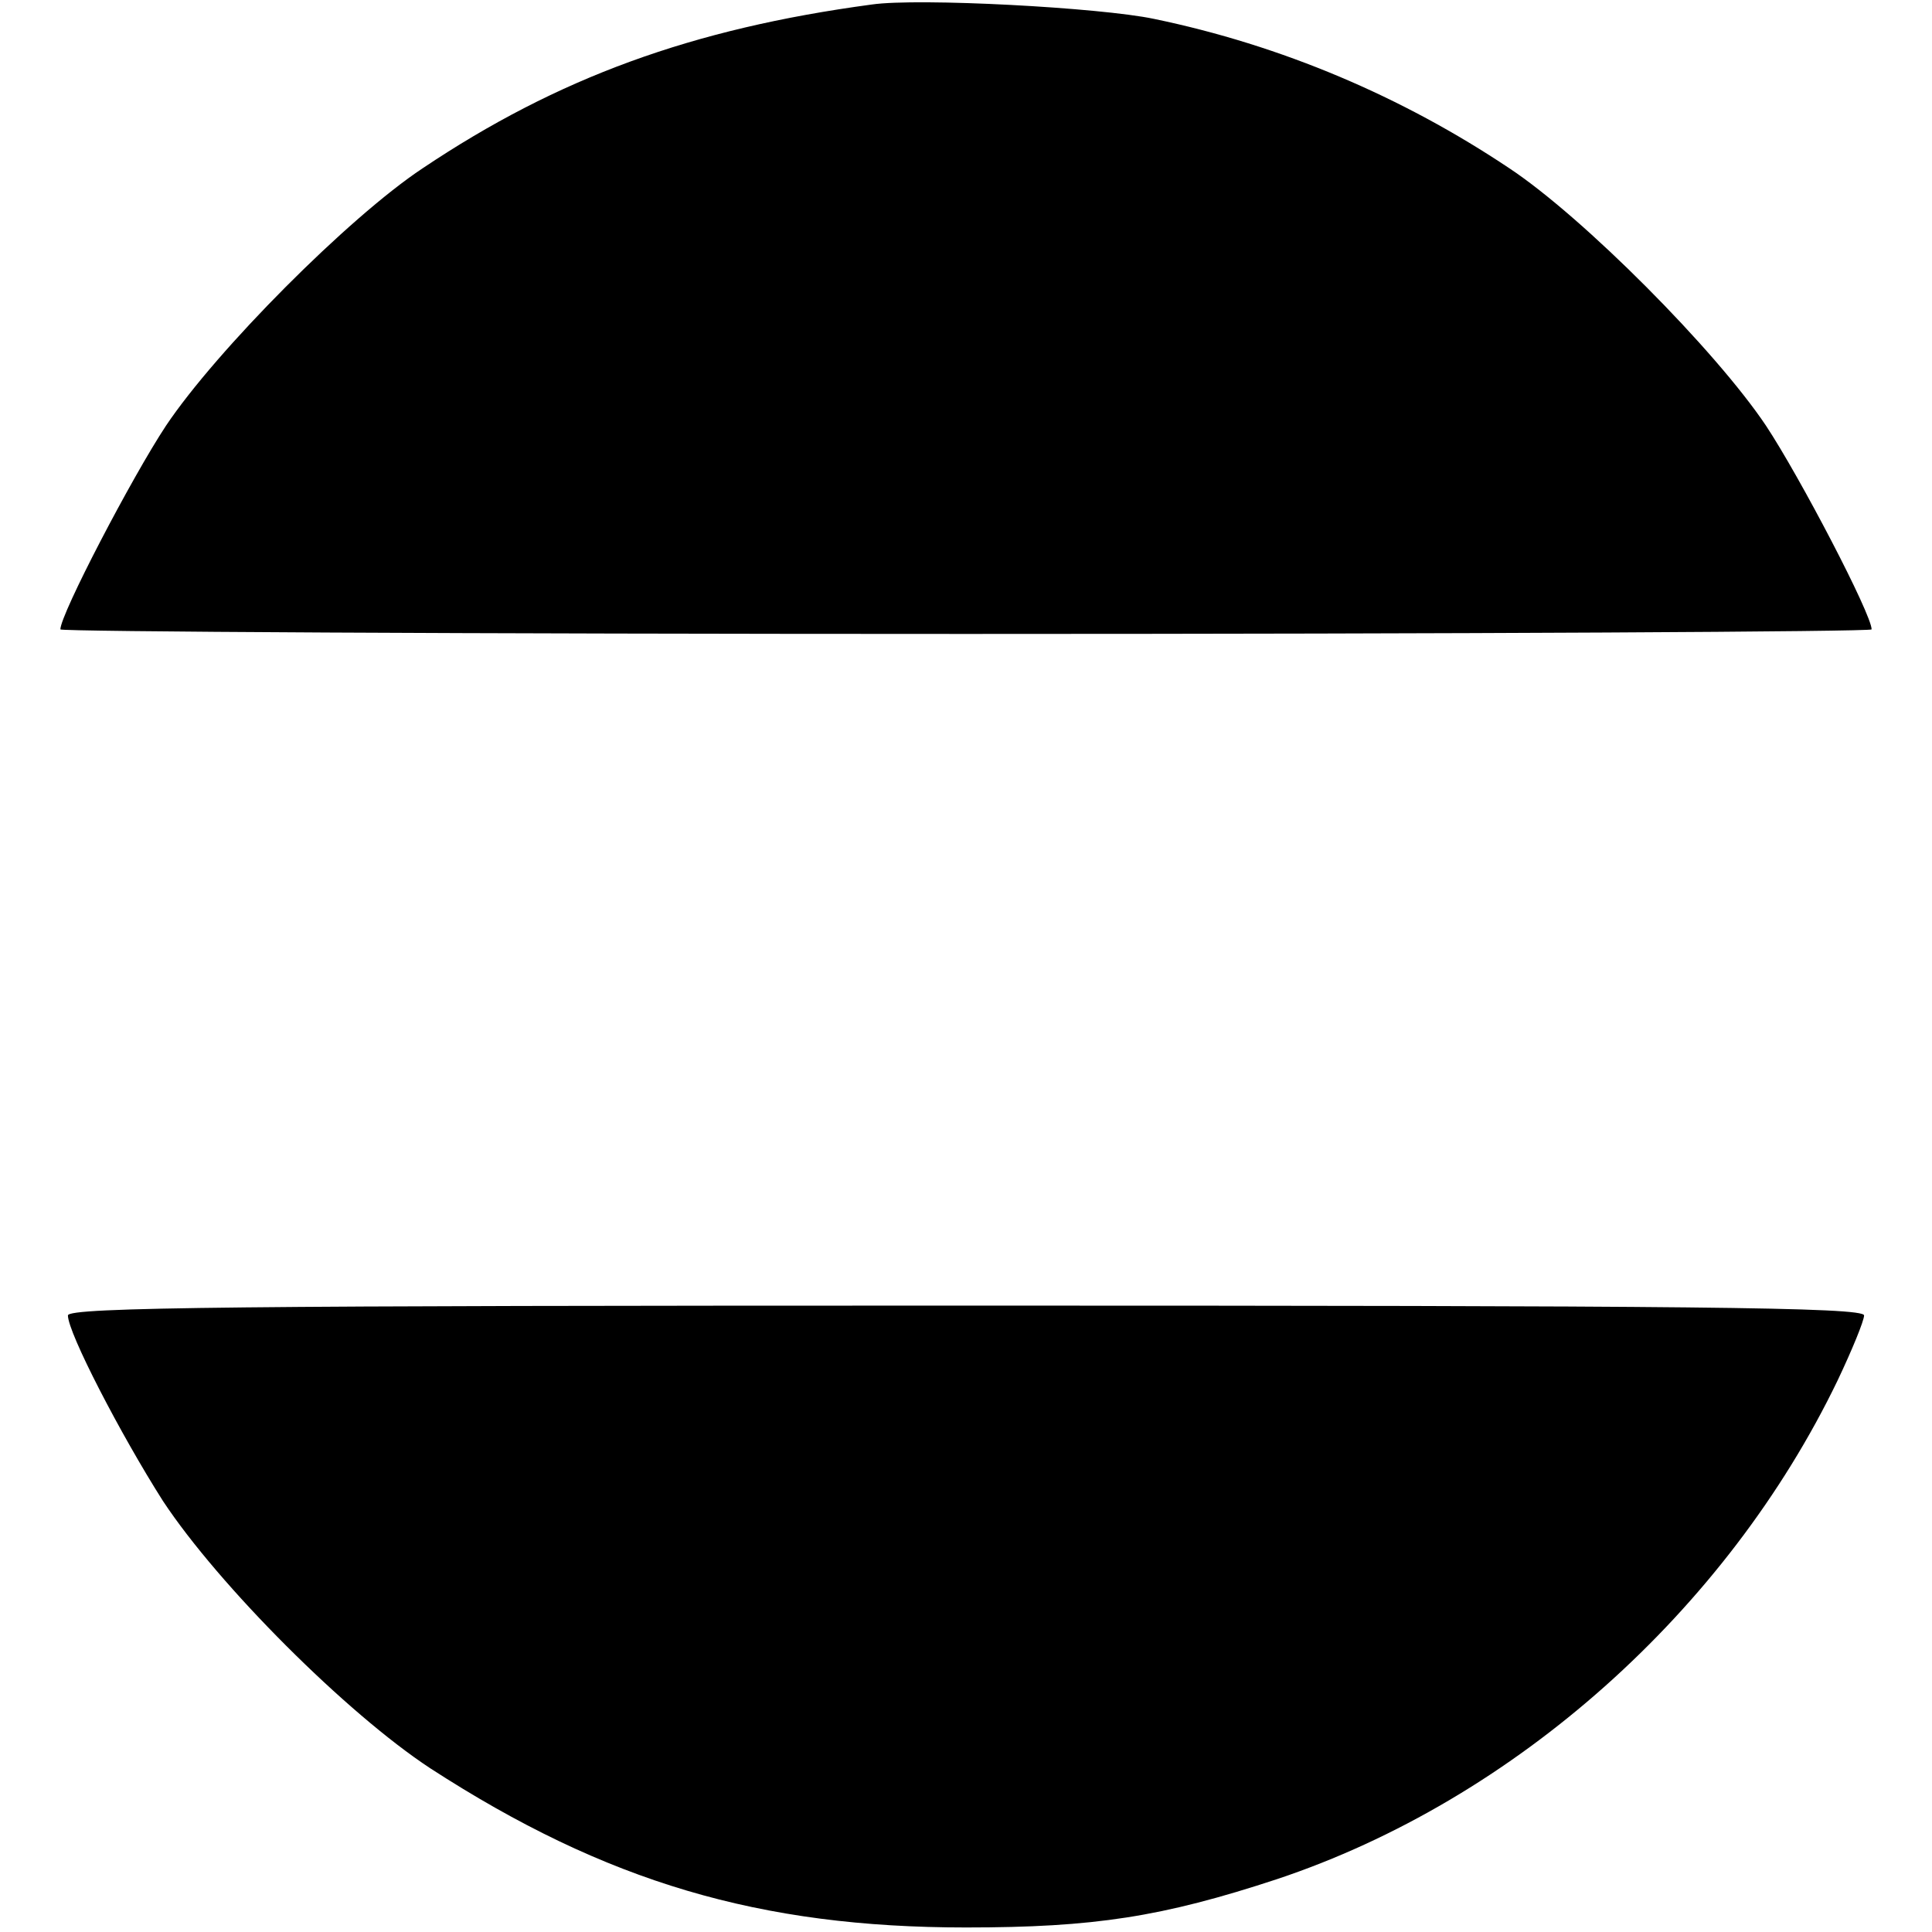
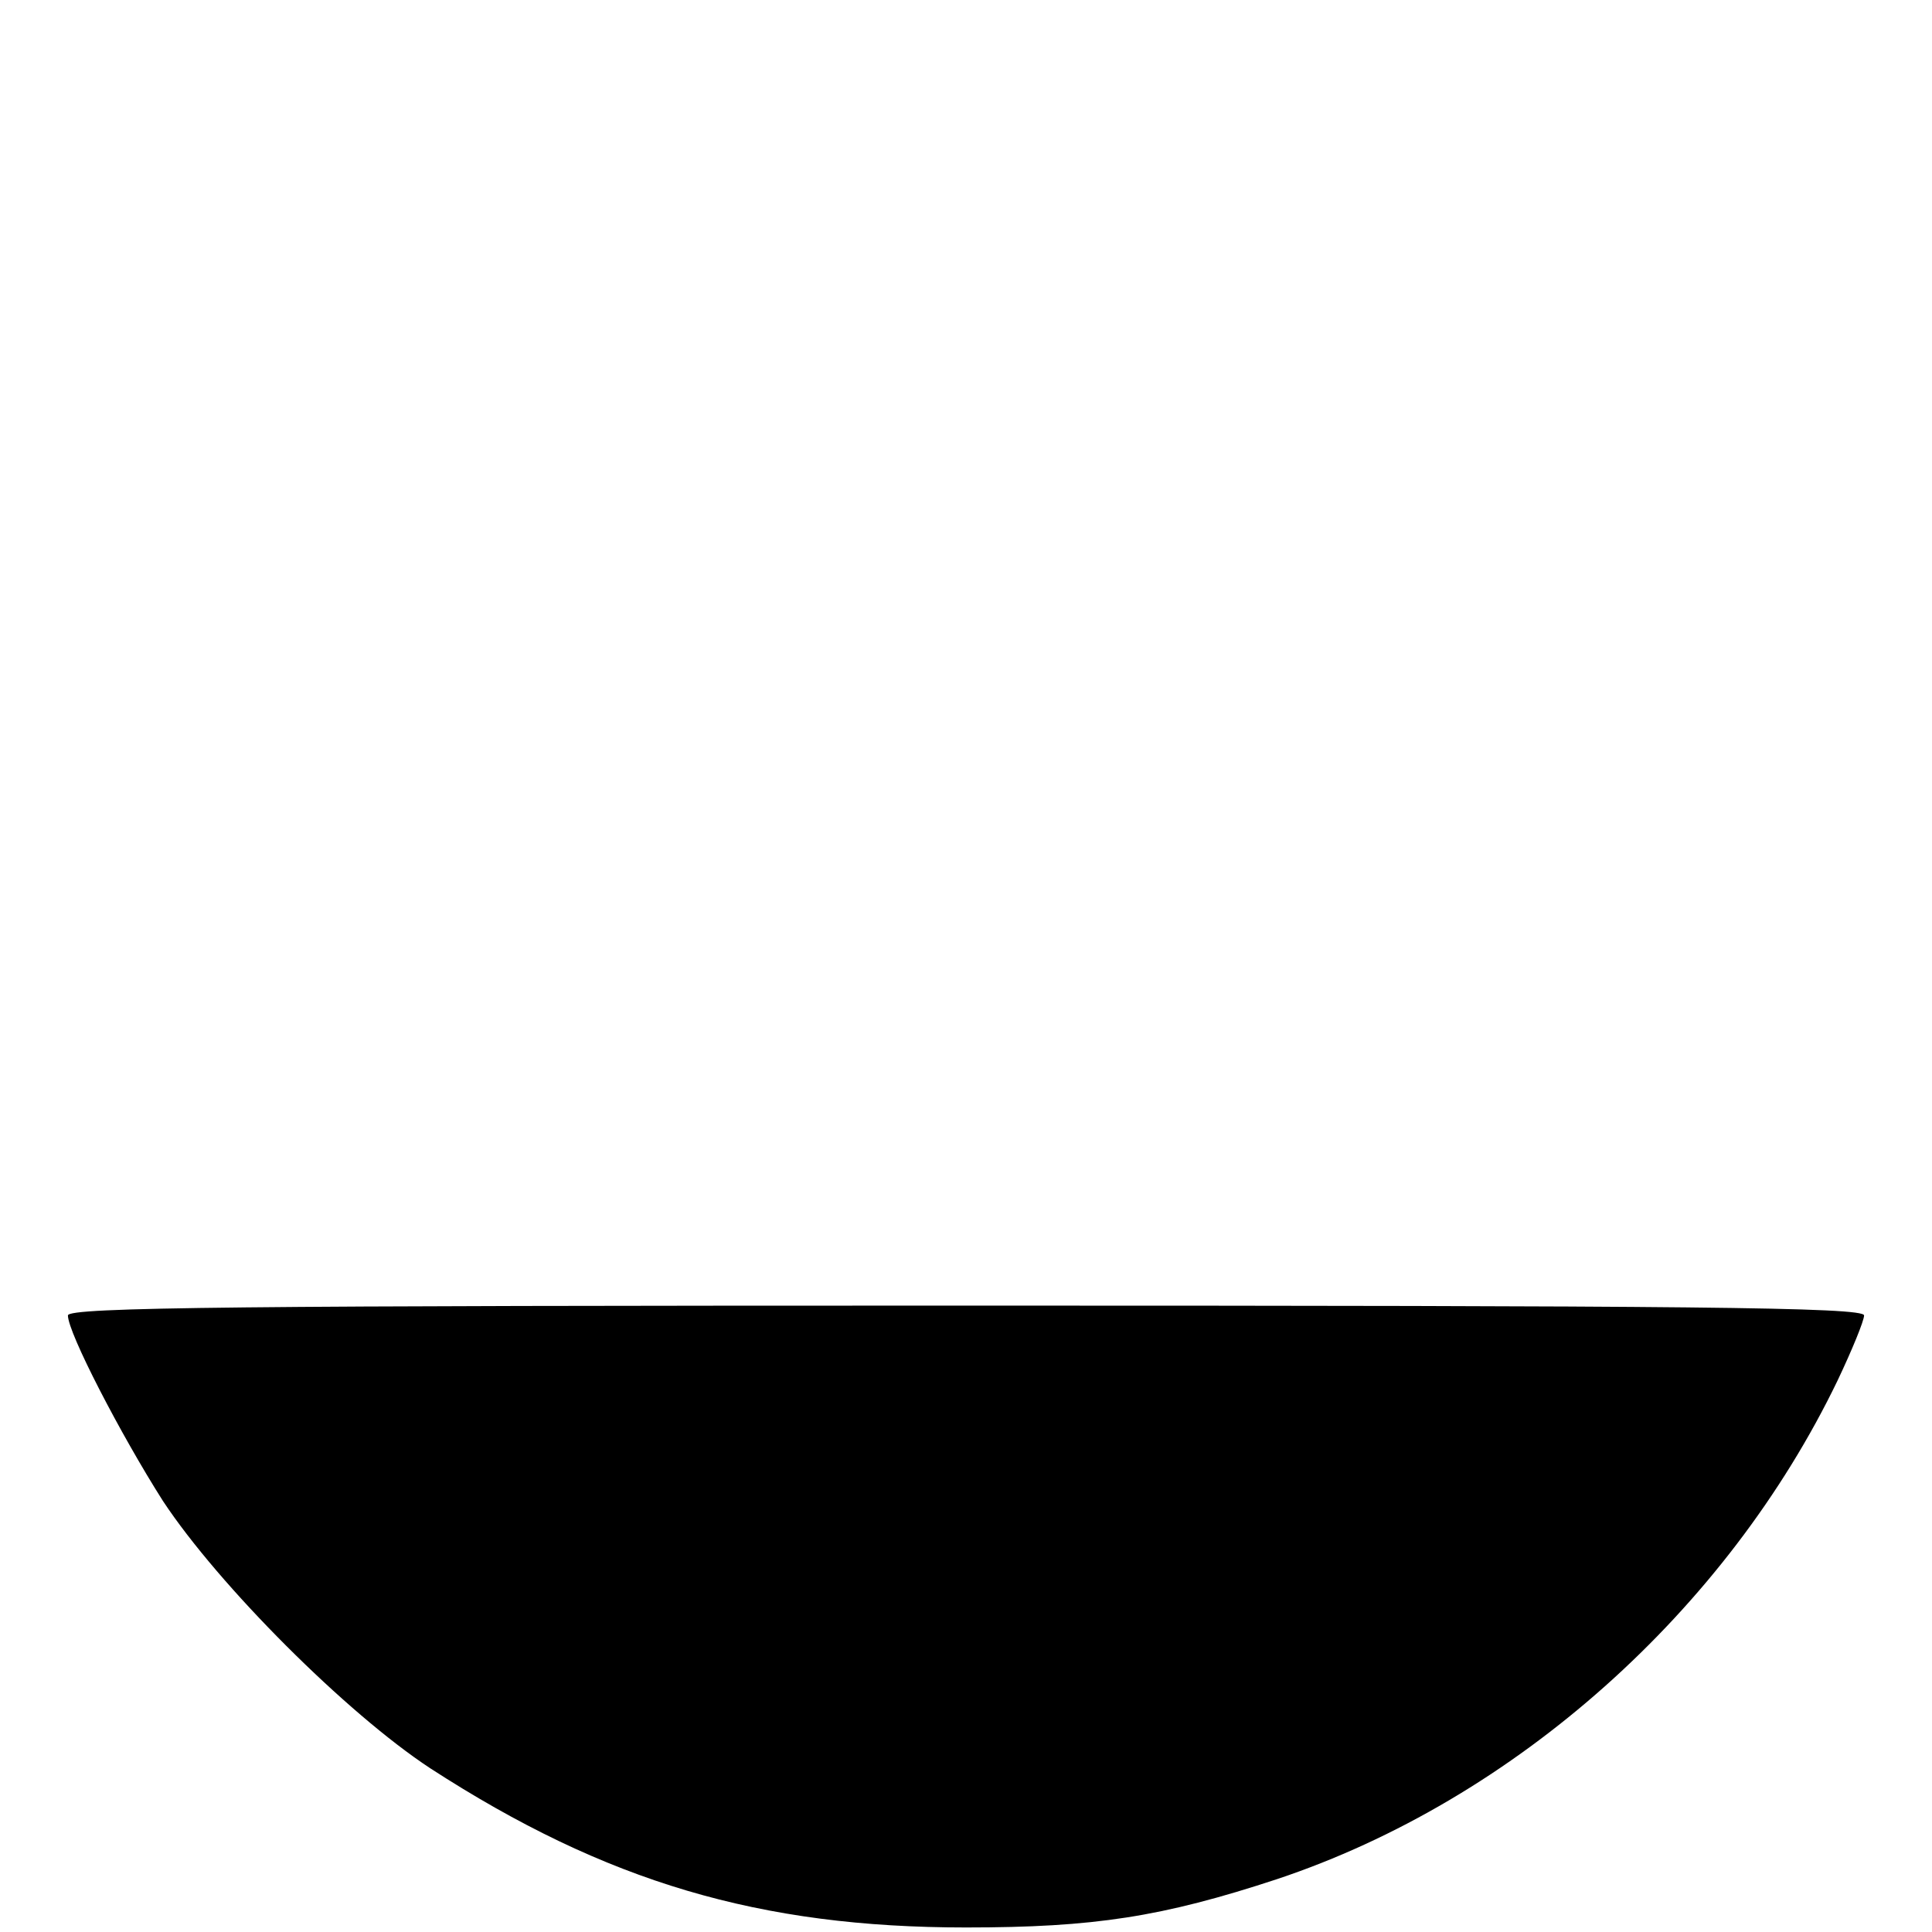
<svg xmlns="http://www.w3.org/2000/svg" version="1.0" width="256pt" height="256pt" viewBox="0 0 256 256" preserveAspectRatio="xMidYMid meet">
  <g transform="translate(0,256) scale(0.1,-0.1)" fill="#000000" stroke="none">
-     <path d="M1155 2554 c-238 -32 -416 -97 -595 -217 -98 -65 -273 -241 -340 -341 -45 -68 -140 -250 -140 -270 0 -3 540 -6 1200 -6 660 0 1200 3 1200 6 0 20 -95 202 -140 270 -67 100 -242 276 -340 341 -142 95 -302 163 -471 198 -71 15 -312 28 -374 19z" />
    <path d="M90 817 c0 -23 70 -158 126 -246 74 -112 243 -281 354 -354 233 -151 437 -211 710 -211 170 0 260 14 412 64 315 105 596 356 743 661 19 40 35 79 35 86 0 11 -231 13 -1190 13 -959 0 -1190 -2 -1190 -13z" />
  </g>
</svg>